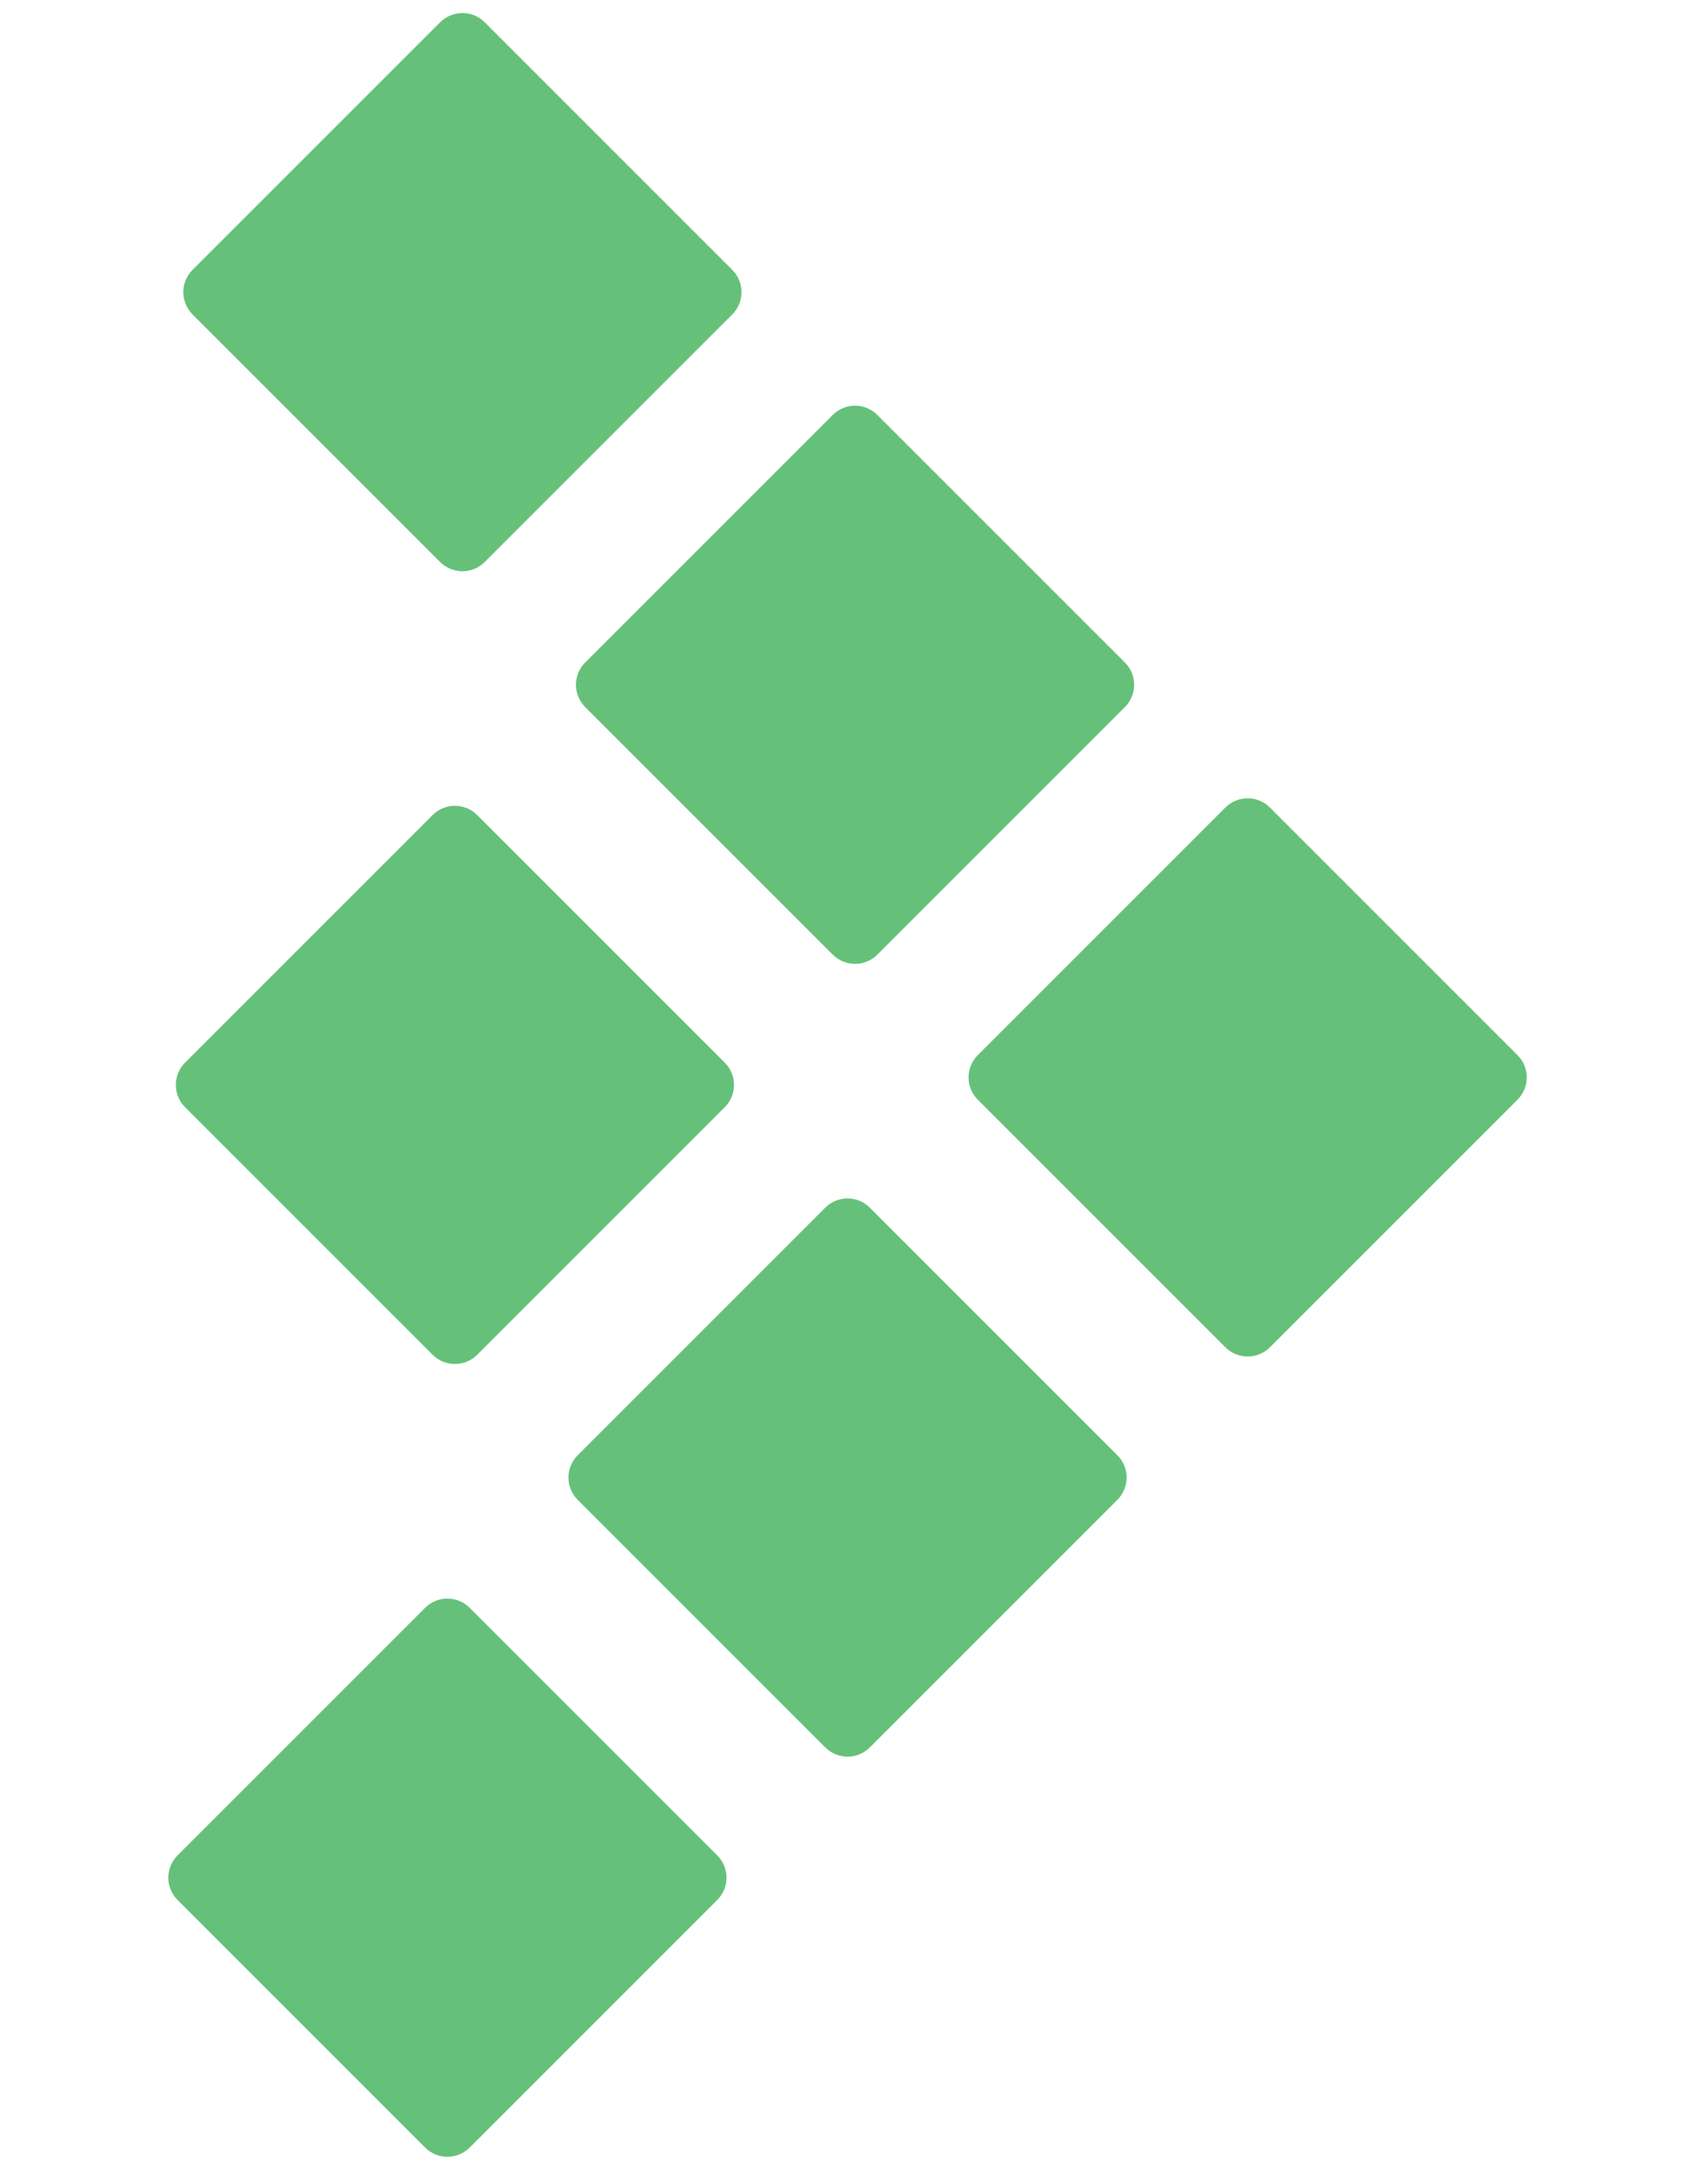
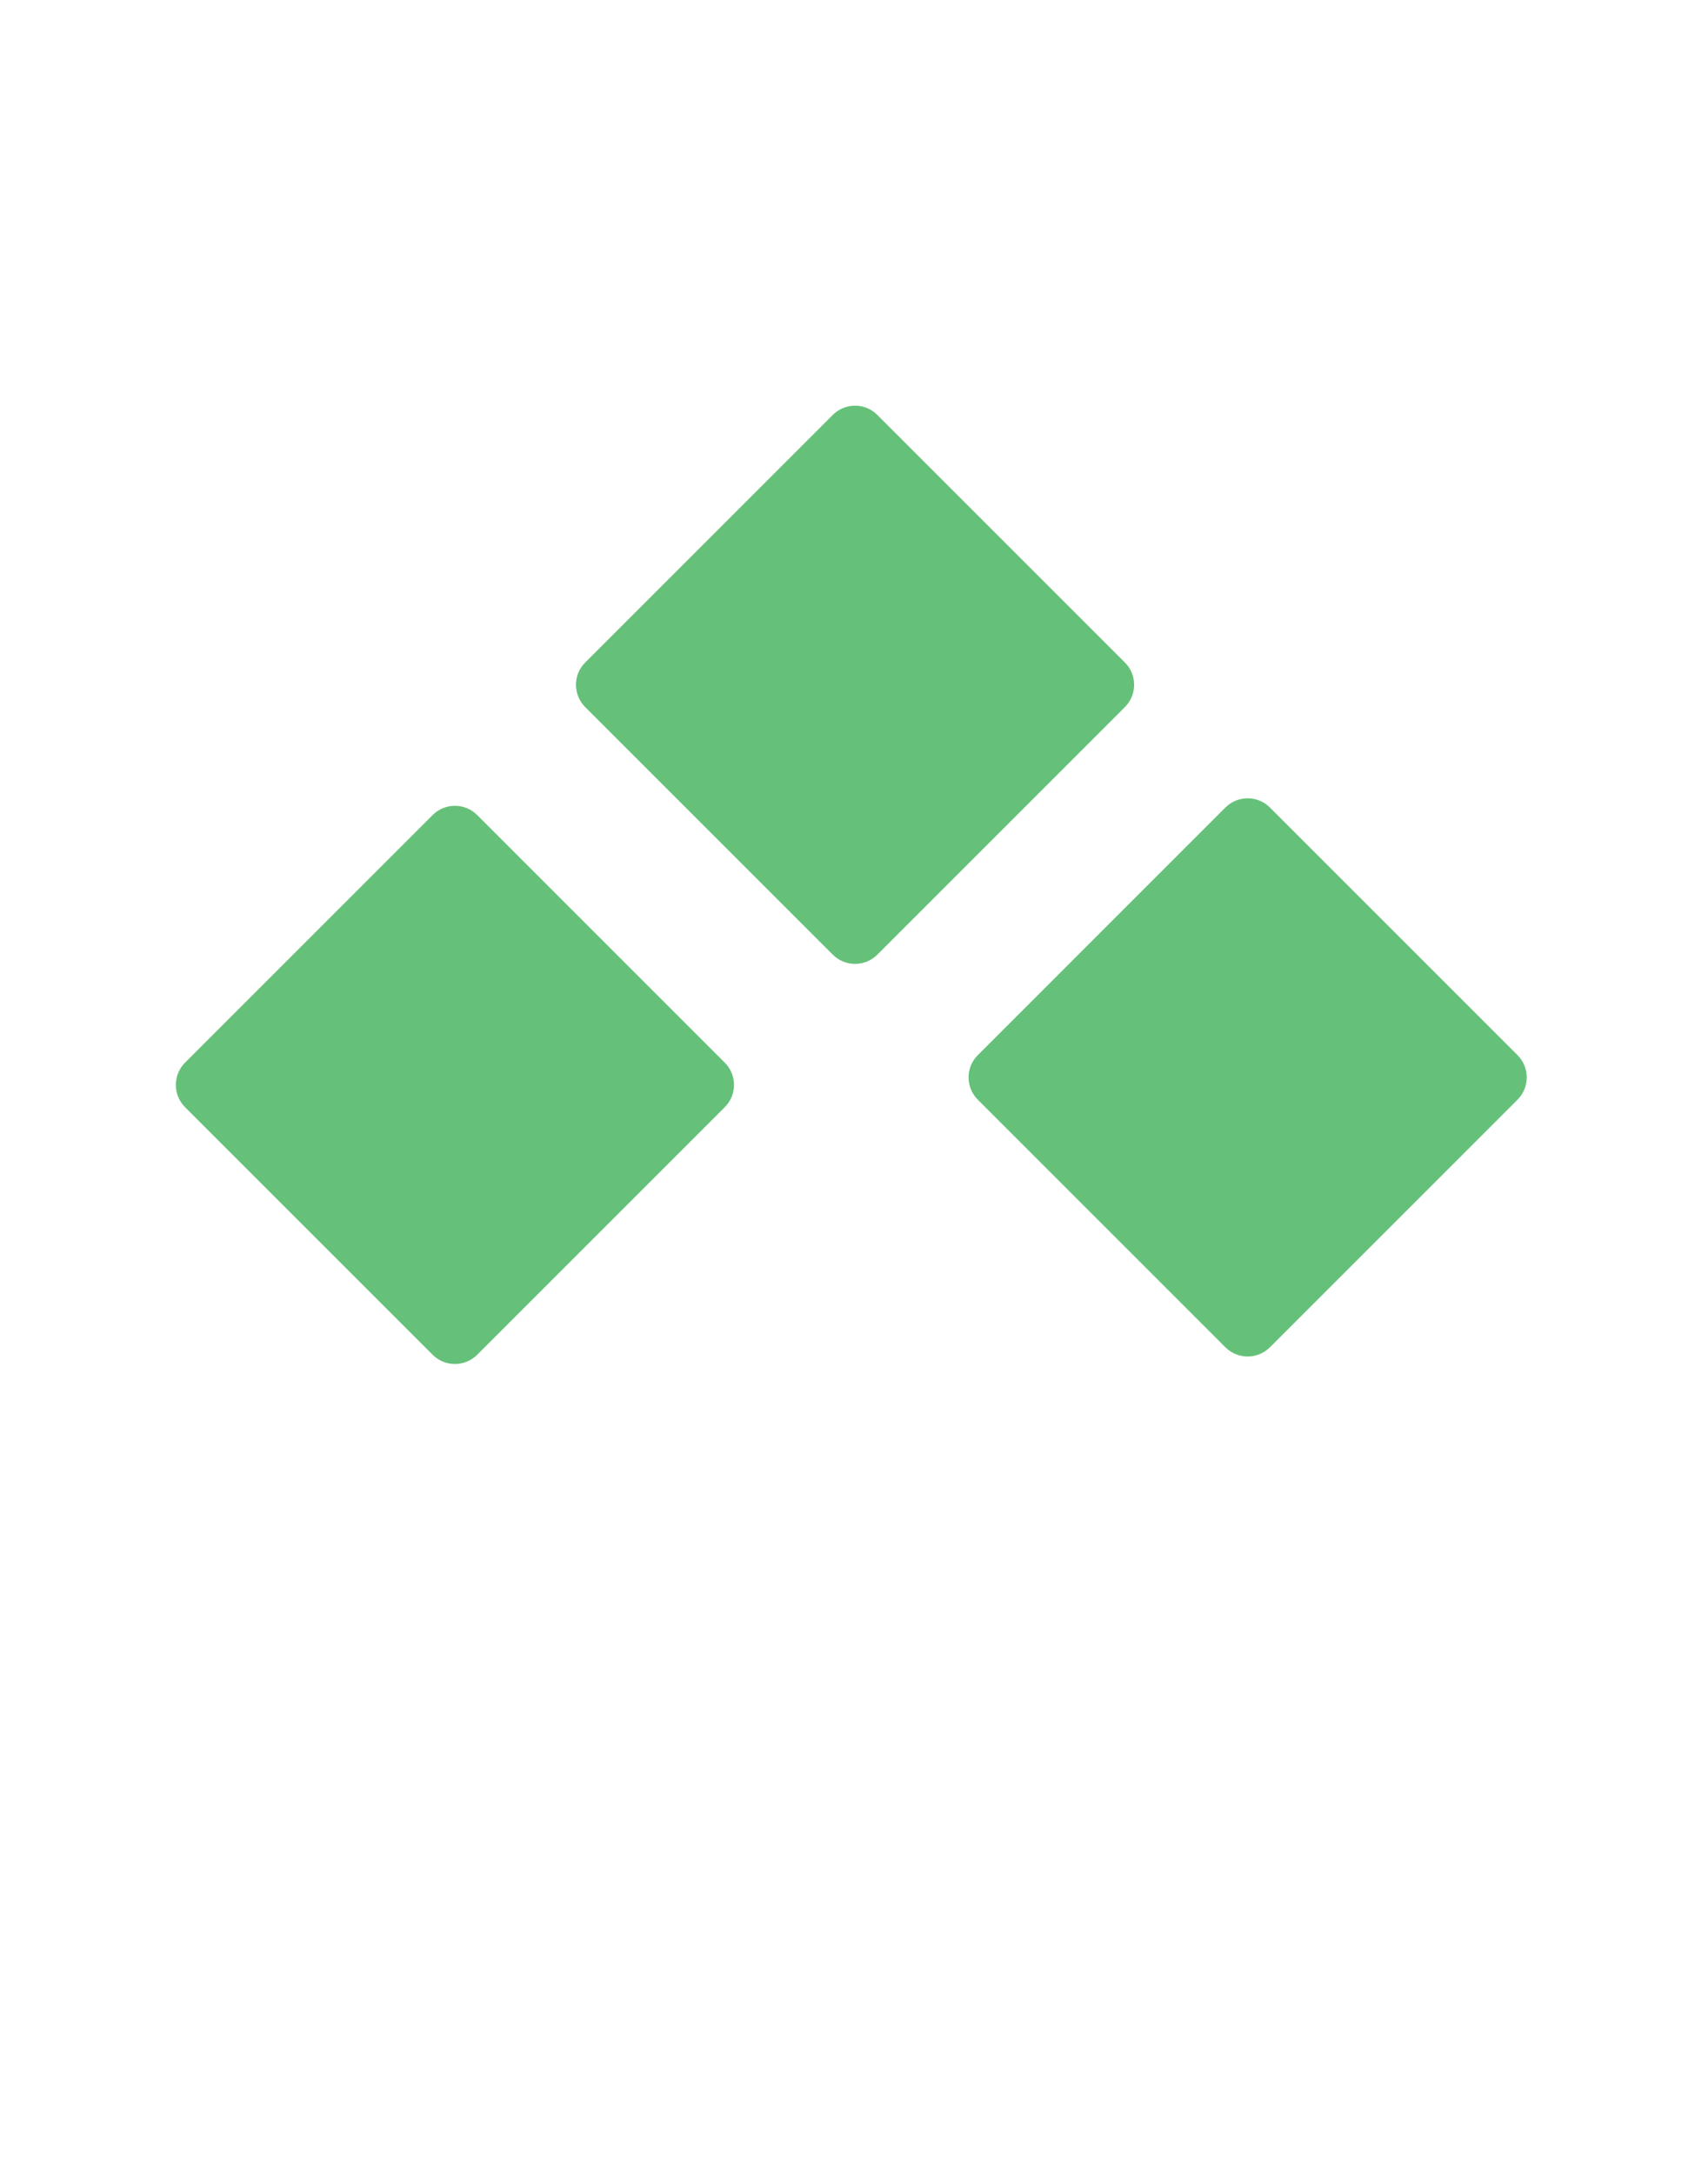
<svg xmlns="http://www.w3.org/2000/svg" width="132" height="168" viewBox="0 0 132 168" fill="none">
-   <path d="M13.721 146.83L32.856 165.966C33.807 166.916 35.348 166.916 36.298 165.966L55.433 146.83C56.384 145.88 56.384 144.339 55.433 143.389L36.298 124.254C35.348 123.303 33.807 123.303 32.856 124.254L13.721 143.389C12.771 144.339 12.771 145.88 13.721 146.83Z" fill="#65C179" />
-   <path d="M44.645 115.908L63.78 135.043C64.731 135.993 66.272 135.993 67.222 135.043L86.357 115.908C87.307 114.957 87.308 113.416 86.357 112.466L67.222 93.331C66.272 92.38 64.731 92.38 63.78 93.331L44.645 112.466C43.694 113.416 43.694 114.957 44.645 115.908Z" fill="#65C179" />
  <path d="M75.567 84.984L94.702 104.119C95.652 105.07 97.193 105.07 98.144 104.119L117.279 84.984C118.229 84.034 118.229 82.493 117.279 81.543L98.144 62.407C97.193 61.457 95.652 61.457 94.702 62.407L75.567 81.543C74.616 82.493 74.616 84.034 75.567 84.984Z" fill="#65C179" />
-   <path d="M14.301 85.564L33.436 104.699C34.387 105.649 35.928 105.649 36.878 104.699L56.013 85.564C56.964 84.614 56.964 83.073 56.013 82.122L36.878 62.987C35.928 62.036 34.387 62.036 33.436 62.987L14.301 82.122C13.351 83.073 13.351 84.614 14.301 85.564Z" fill="#65C179" />
+   <path d="M14.301 85.564L33.436 104.699C34.387 105.649 35.928 105.649 36.878 104.699L56.013 85.564C56.964 84.614 56.964 83.073 56.013 82.122L36.878 62.987C35.928 62.036 34.387 62.036 33.436 62.987L14.301 82.122C13.351 83.073 13.351 84.614 14.301 85.564" fill="#65C179" />
  <path d="M45.225 54.642L64.36 73.777C65.311 74.727 66.852 74.727 67.802 73.777L86.937 54.642C87.888 53.691 87.888 52.15 86.937 51.2L67.802 32.065C66.852 31.114 65.311 31.114 64.36 32.065L45.225 51.2C44.275 52.15 44.275 53.691 45.225 54.642Z" fill="#65C179" />
-   <path d="M14.881 24.298L34.016 43.433C34.967 44.383 36.508 44.383 37.458 43.433L56.593 24.298C57.544 23.347 57.544 21.806 56.593 20.856L37.458 1.721C36.508 0.77 34.967 0.77 34.016 1.721L14.881 20.856C13.931 21.806 13.931 23.347 14.881 24.298Z" fill="#65C179" />
</svg>